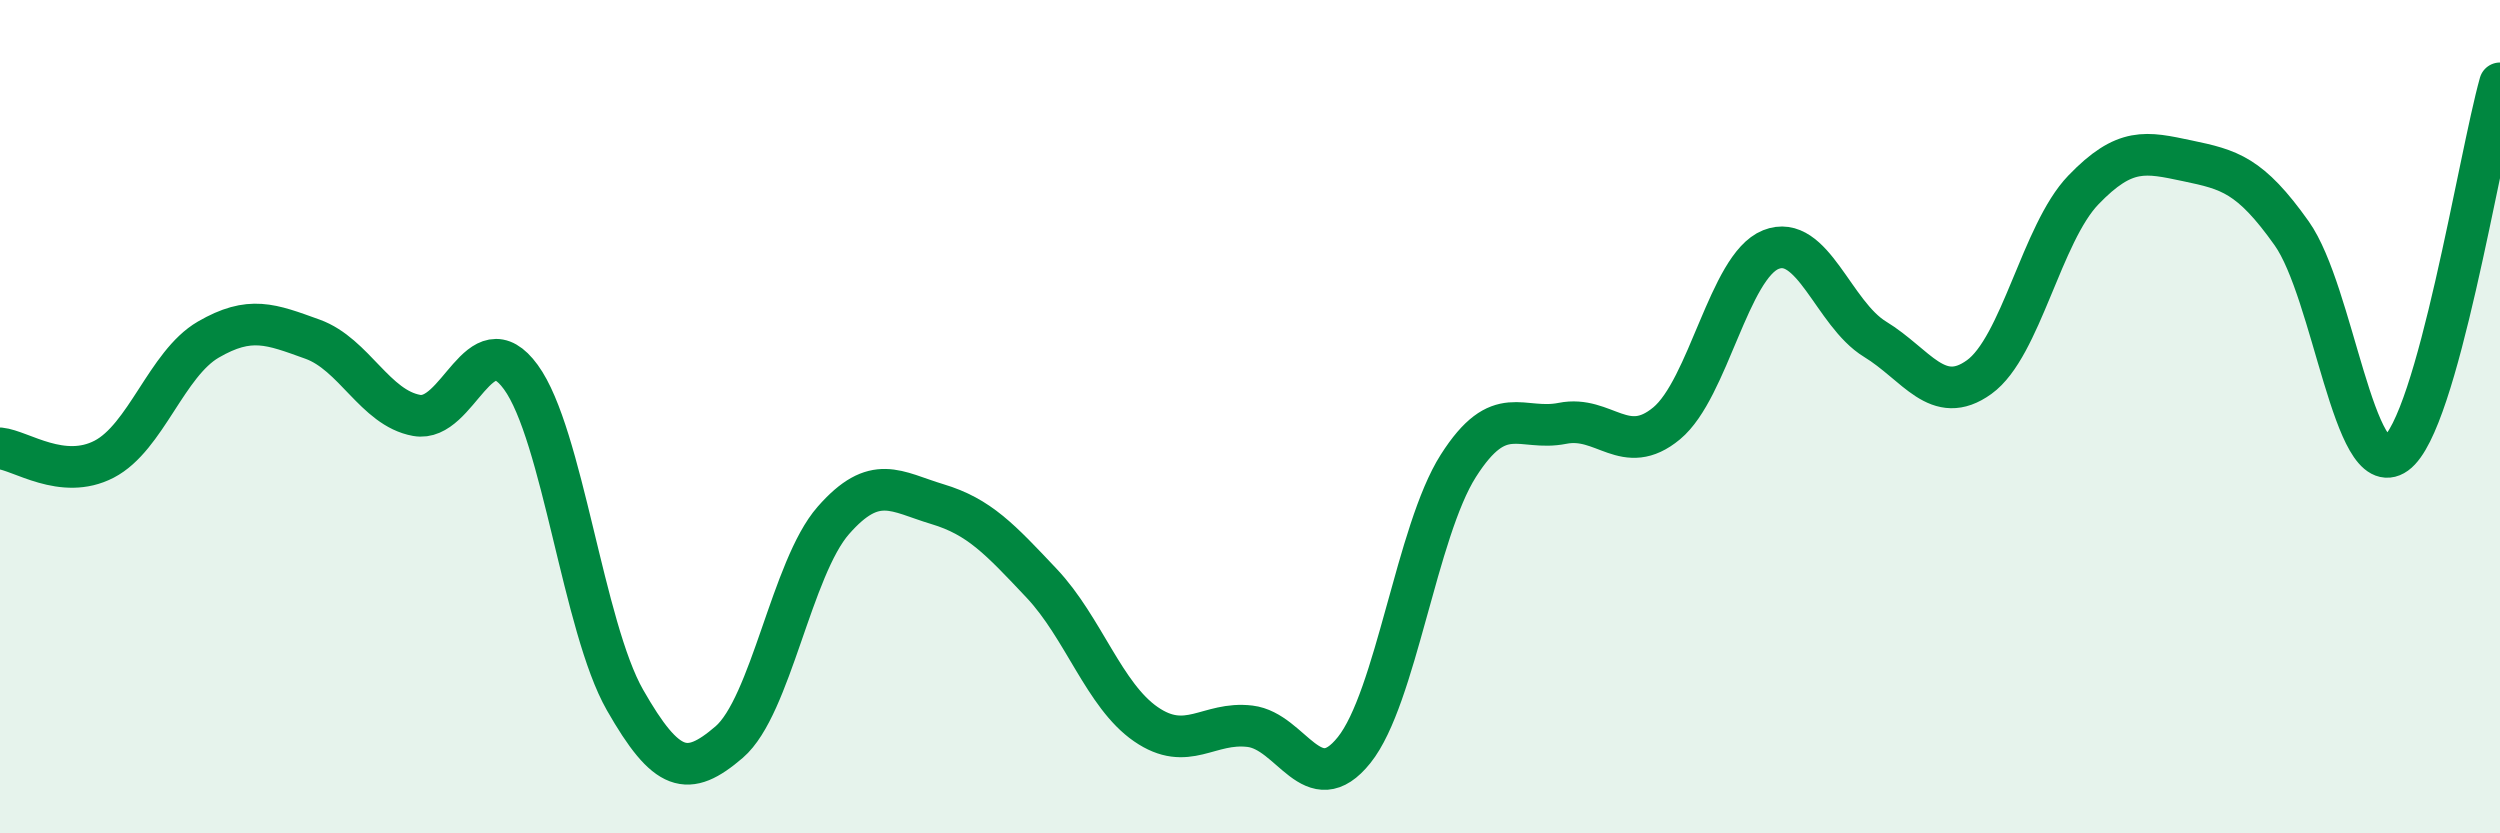
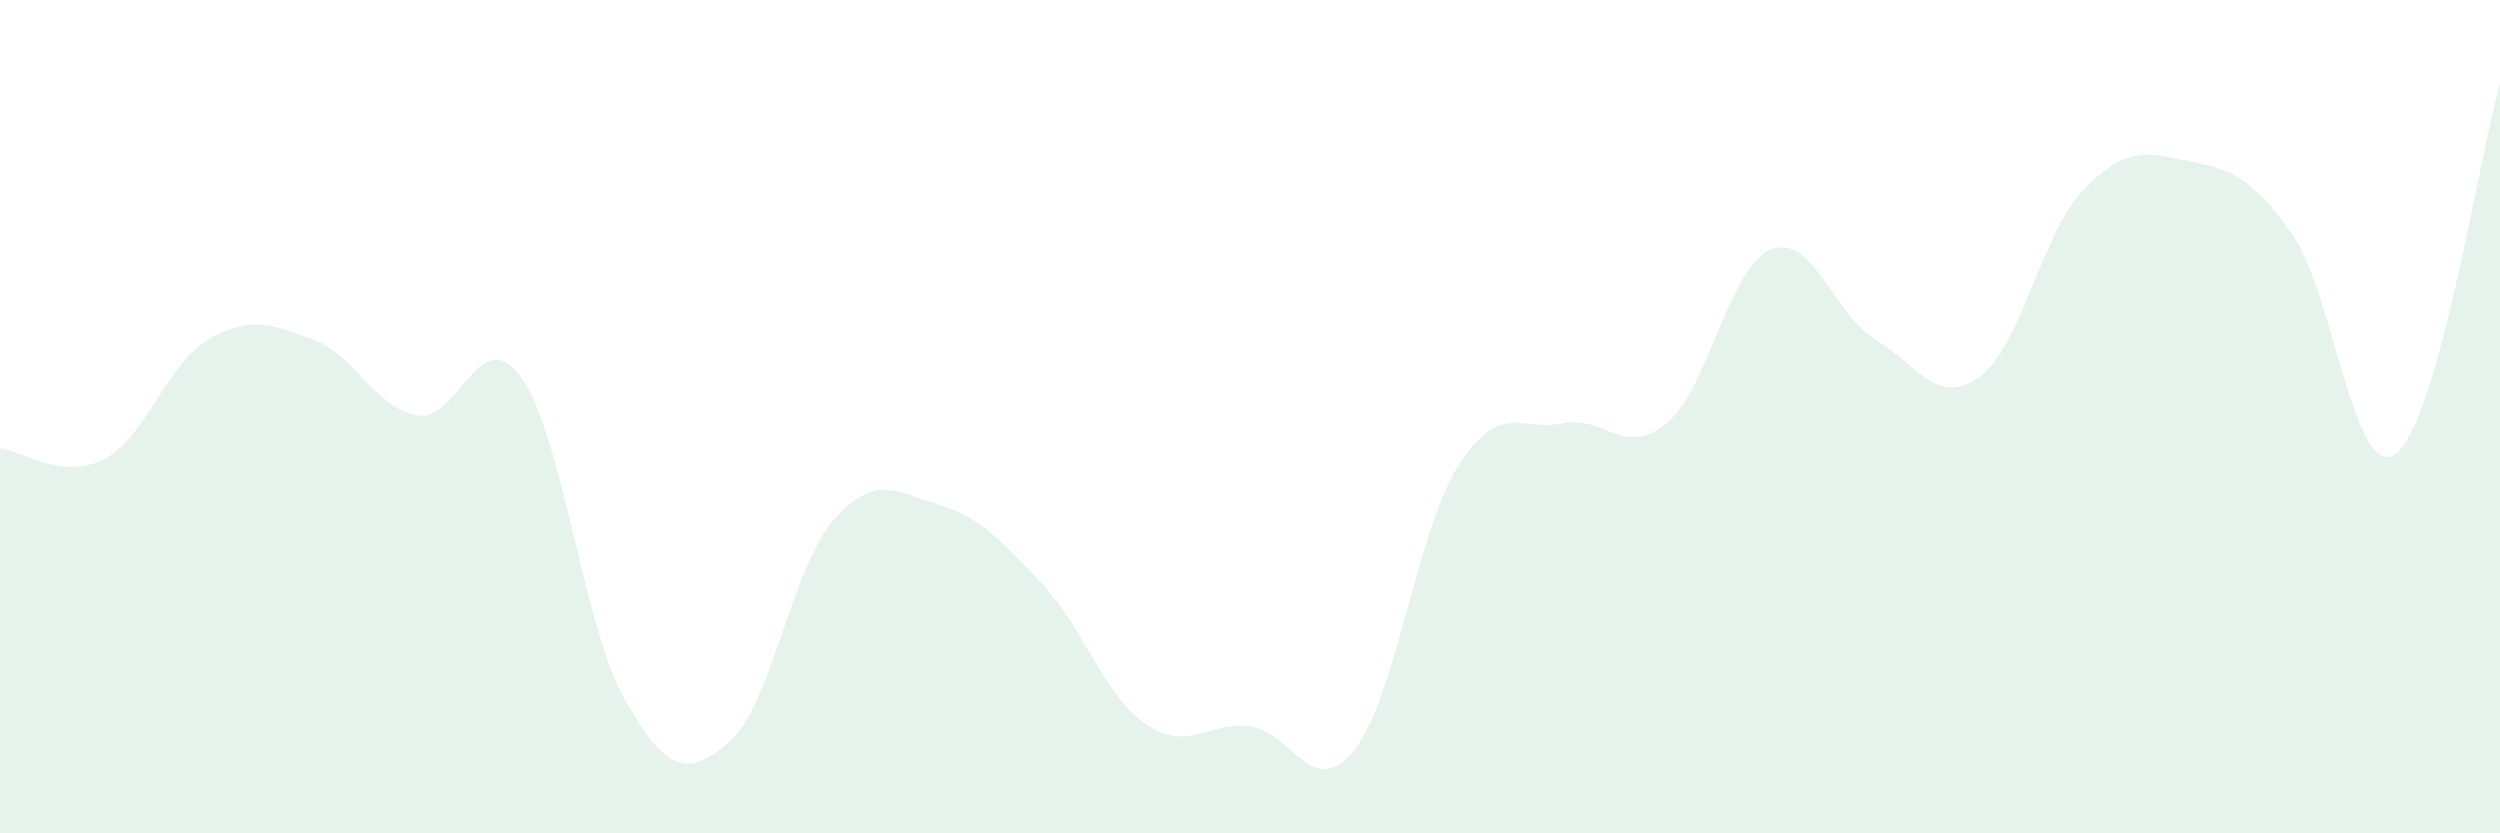
<svg xmlns="http://www.w3.org/2000/svg" width="60" height="20" viewBox="0 0 60 20">
  <path d="M 0,10.76 C 0.5,10.81 1.5,11.54 2.5,11.02 C 3.5,10.5 4,8.73 5,8.15 C 6,7.57 6.5,7.78 7.5,8.14 C 8.5,8.5 9,9.79 10,9.97 C 11,10.15 11.5,7.68 12.5,9.05 C 13.5,10.42 14,15.05 15,16.8 C 16,18.55 16.5,18.67 17.5,17.81 C 18.5,16.95 19,13.63 20,12.49 C 21,11.35 21.5,11.8 22.5,12.1 C 23.5,12.4 24,12.94 25,14 C 26,15.06 26.5,16.69 27.5,17.38 C 28.5,18.07 29,17.31 30,17.43 C 31,17.55 31.5,19.25 32.5,18 C 33.5,16.75 34,12.75 35,11.18 C 36,9.61 36.5,10.36 37.5,10.16 C 38.5,9.96 39,10.99 40,10.16 C 41,9.33 41.5,6.39 42.5,5.99 C 43.5,5.59 44,7.53 45,8.14 C 46,8.75 46.5,9.77 47.5,9.05 C 48.5,8.33 49,5.6 50,4.56 C 51,3.52 51.5,3.65 52.5,3.86 C 53.5,4.07 54,4.19 55,5.6 C 56,7.01 56.5,11.61 57.5,10.89 C 58.5,10.17 59.5,3.78 60,2L60 20L0 20Z" fill="#008740" opacity="0.1" stroke-linecap="round" stroke-linejoin="round" />
-   <path d="M 0,10.76 C 0.5,10.81 1.5,11.54 2.5,11.02 C 3.5,10.5 4,8.73 5,8.15 C 6,7.57 6.5,7.78 7.5,8.14 C 8.5,8.5 9,9.79 10,9.97 C 11,10.15 11.5,7.68 12.5,9.05 C 13.5,10.42 14,15.05 15,16.8 C 16,18.55 16.5,18.67 17.5,17.81 C 18.5,16.95 19,13.63 20,12.49 C 21,11.35 21.5,11.8 22.5,12.1 C 23.5,12.4 24,12.94 25,14 C 26,15.06 26.5,16.69 27.5,17.38 C 28.5,18.07 29,17.31 30,17.43 C 31,17.55 31.5,19.25 32.5,18 C 33.5,16.75 34,12.75 35,11.18 C 36,9.61 36.5,10.36 37.5,10.16 C 38.5,9.96 39,10.99 40,10.16 C 41,9.33 41.5,6.39 42.5,5.99 C 43.5,5.59 44,7.53 45,8.14 C 46,8.75 46.5,9.77 47.5,9.05 C 48.5,8.33 49,5.6 50,4.56 C 51,3.52 51.5,3.65 52.5,3.86 C 53.5,4.07 54,4.19 55,5.6 C 56,7.01 56.5,11.61 57.5,10.89 C 58.5,10.17 59.5,3.78 60,2" stroke="#008740" stroke-width="1" fill="none" stroke-linecap="round" stroke-linejoin="round" />
</svg>